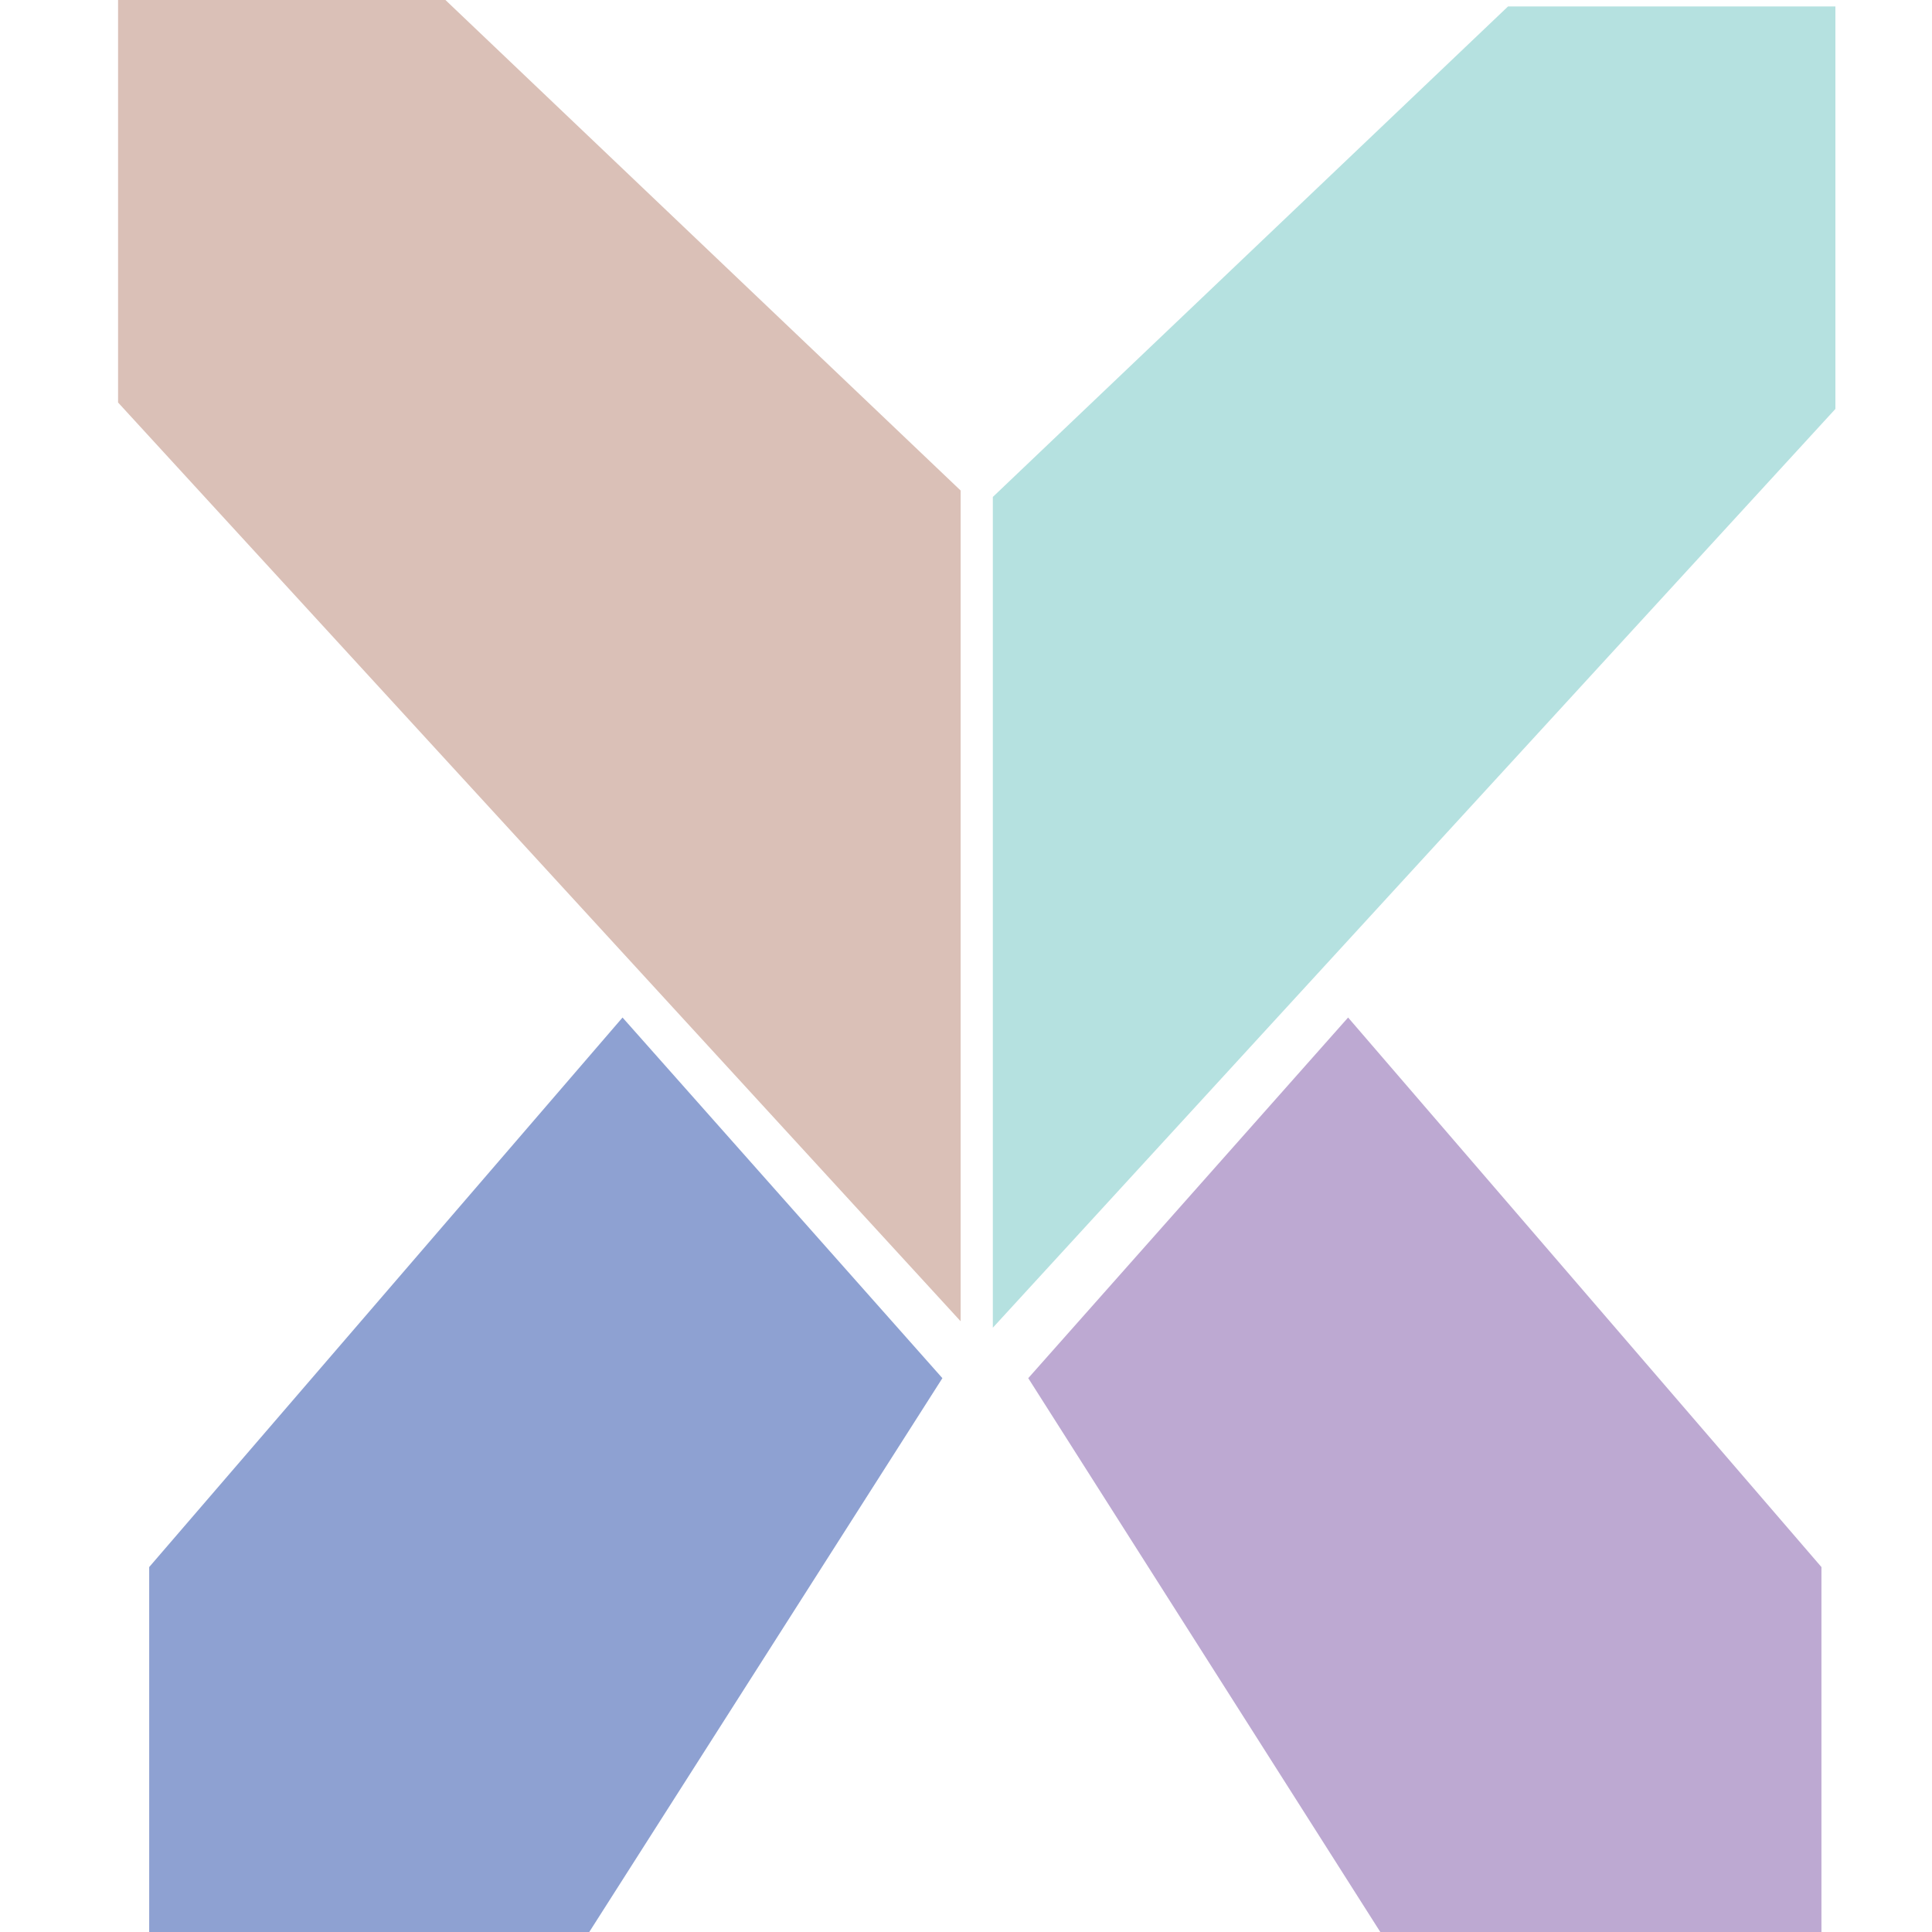
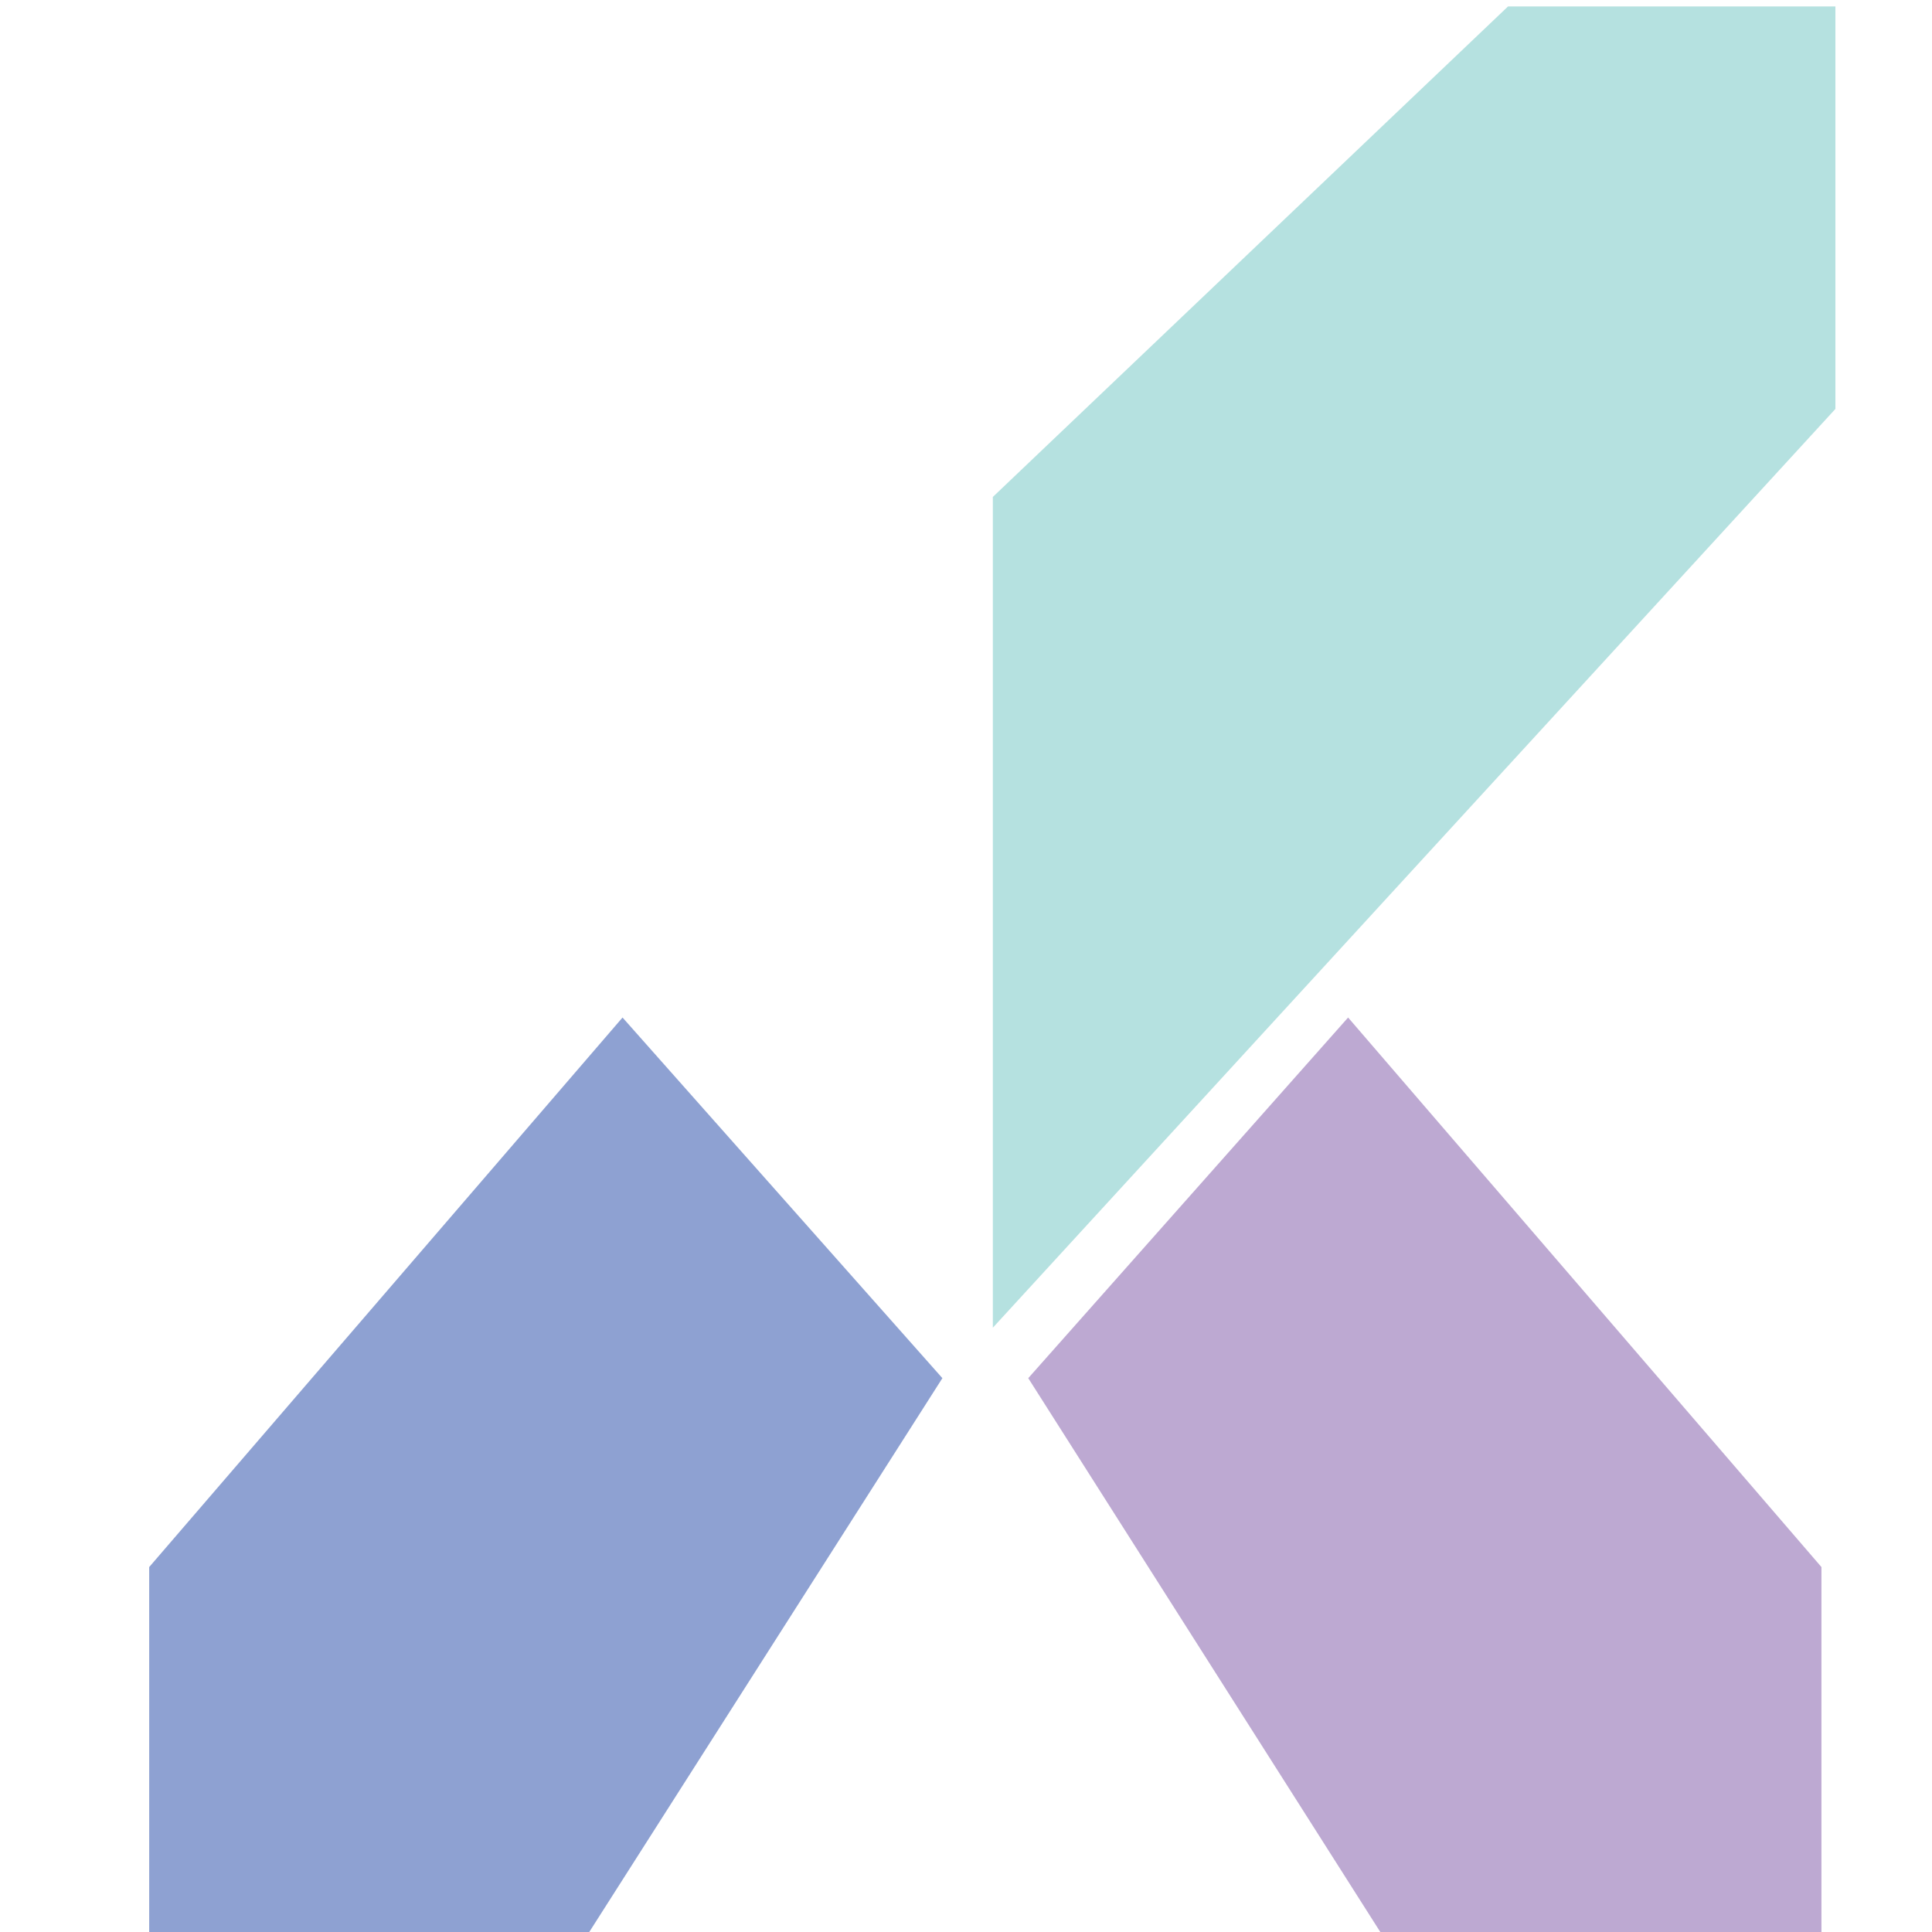
<svg xmlns="http://www.w3.org/2000/svg" version="1.1" id="Layer_1" x="0px" y="0px" viewBox="0 0 180 180" style="enable-background:new 0 0 180 180;" xml:space="preserve">
  <style type="text/css">
	.st0{fill:#DAC0B7;}
	.st1{fill:#B5E1E0;}
	.st2{fill:#8EA1D2;}
	.st3{fill:#BDA9D2;}
</style>
  <g>
-     <polygon class="st0" points="11,0 41.5,0 89.5,45.7 89.5,123.1 11,37.5  " />
    <polygon class="st1" points="171,0.6 140.5,0.6 92.5,46.3 92.5,123.7 171,38.1  " />
    <polygon class="st2" points="58,94.8 13.9,146 13.9,180 54.9,180 87.8,128.4  " />
    <polygon class="st3" points="125.6,94.8 169.7,146 169.7,180 128.6,180 95.8,128.4  " />
  </g>
</svg>